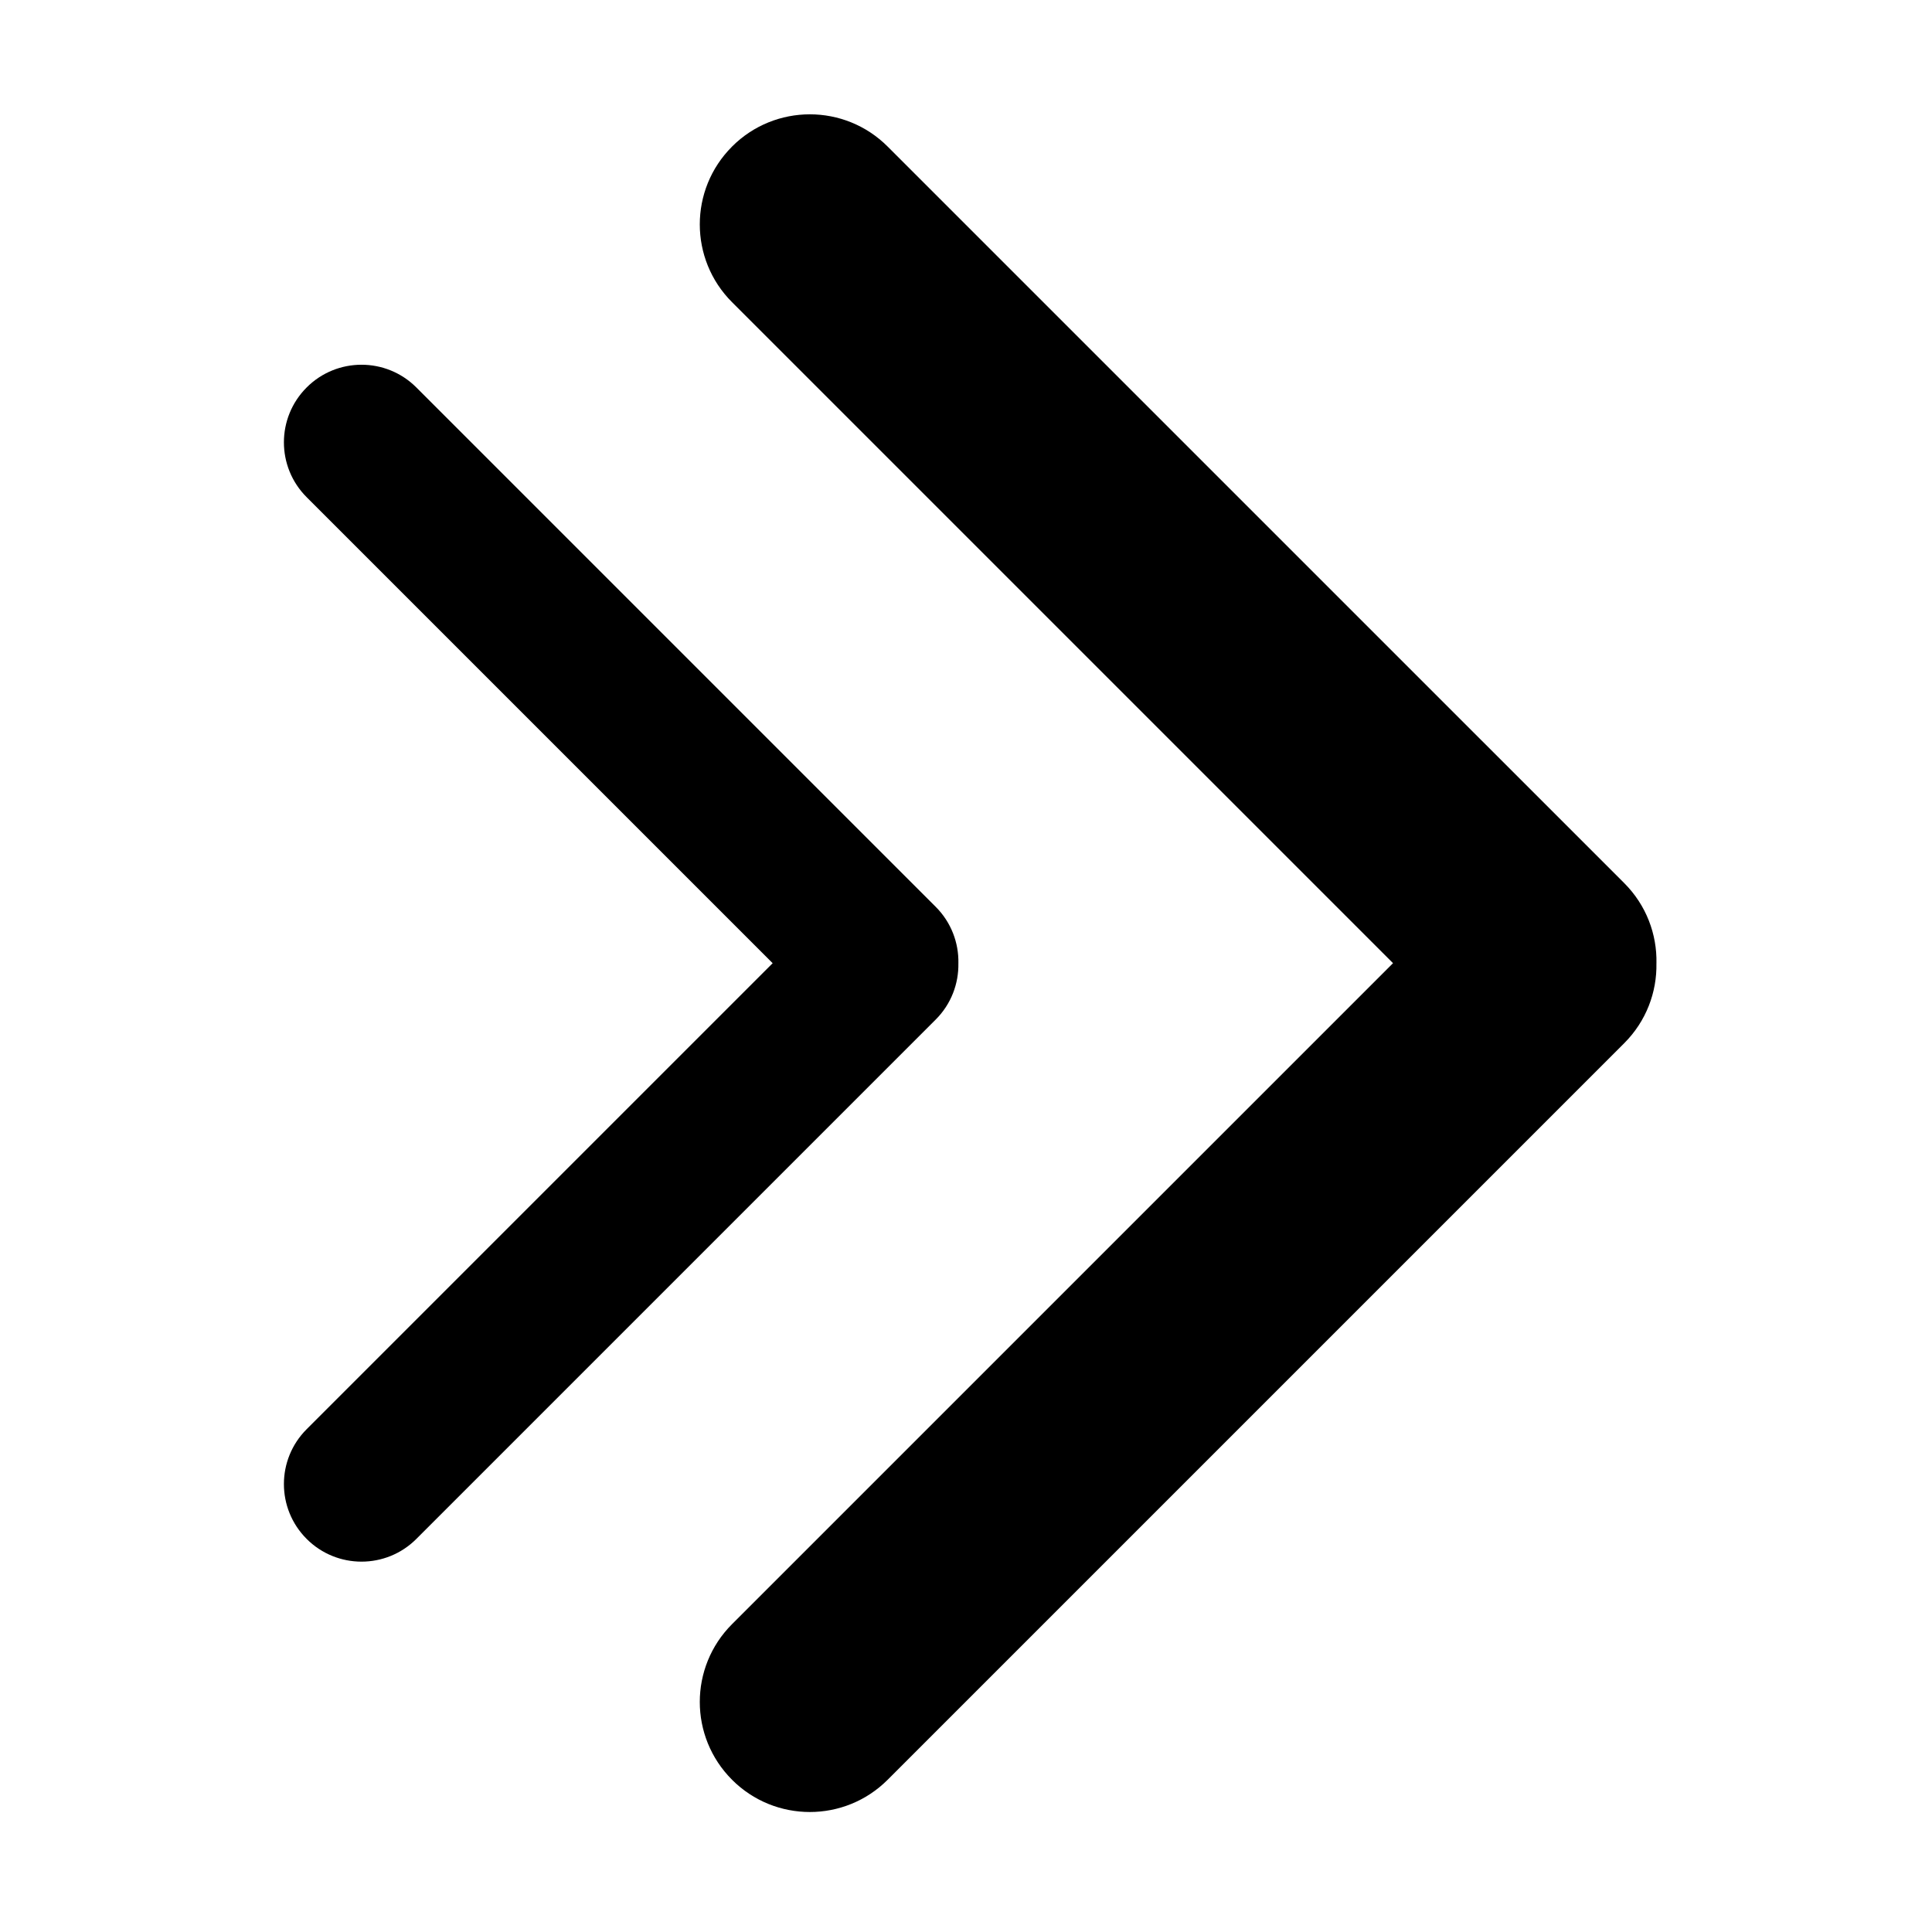
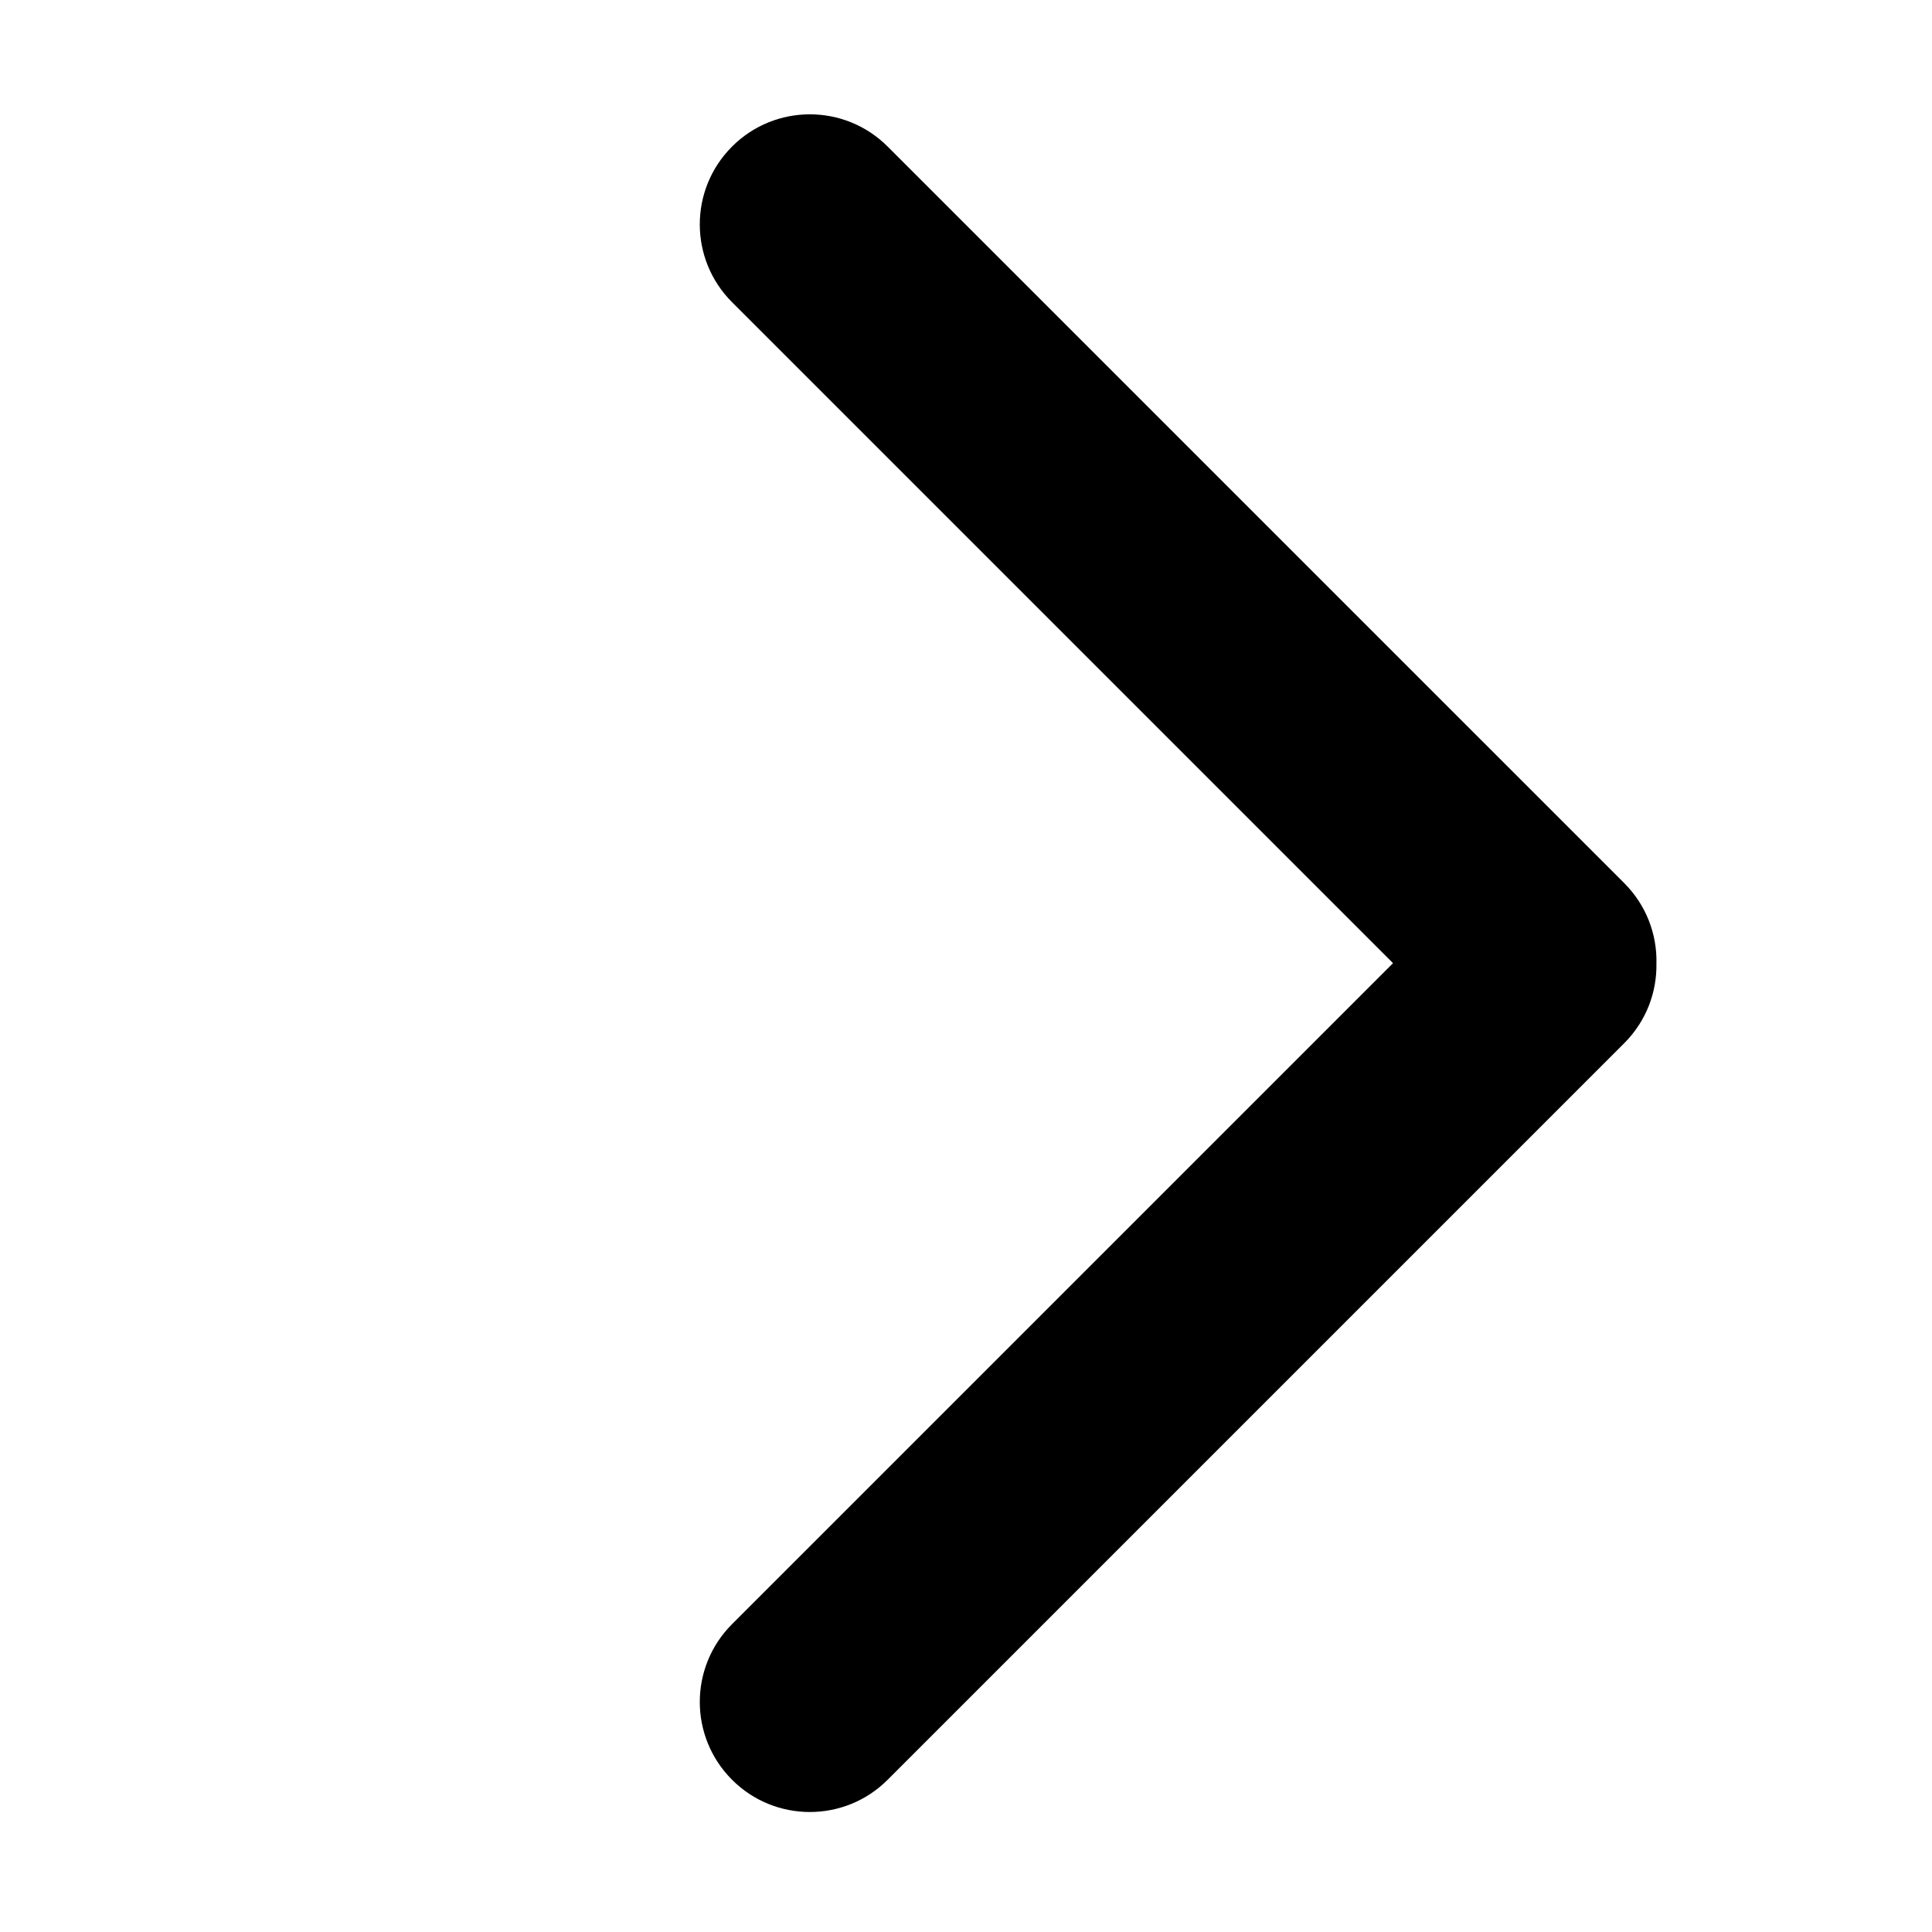
<svg xmlns="http://www.w3.org/2000/svg" fill="#000000" width="800px" height="800px" version="1.1" viewBox="144 144 512 512">
  <g>
    <path d="m582.97 399.26c0.156 7.652-2.688 15.352-8.527 21.191l-195.21 195.21c-11.387 11.387-29.848 11.387-41.234 0l-0.004-0.012c-11.391-11.387-11.391-29.844 0-41.23l175.17-175.17-175.17-175.17c-11.391-11.387-11.391-29.844 0-41.23l0.004-0.012c11.387-11.387 29.852-11.387 41.234 0l195.22 195.21c5.836 5.848 8.68 13.547 8.523 21.199z" />
-     <path d="m397.98 399.26c0.109 5.394-1.895 10.824-6.012 14.941l-137.63 137.63c-8.027 8.027-21.043 8.027-29.07 0l-0.004-0.008c-8.031-8.027-8.031-21.043 0-29.066l123.5-123.5-123.5-123.5c-8.031-8.027-8.031-21.043 0-29.07l0.004-0.008c8.027-8.027 21.043-8.027 29.07 0l137.63 137.63c4.121 4.121 6.125 9.551 6.016 14.945z" />
  </g>
</svg>